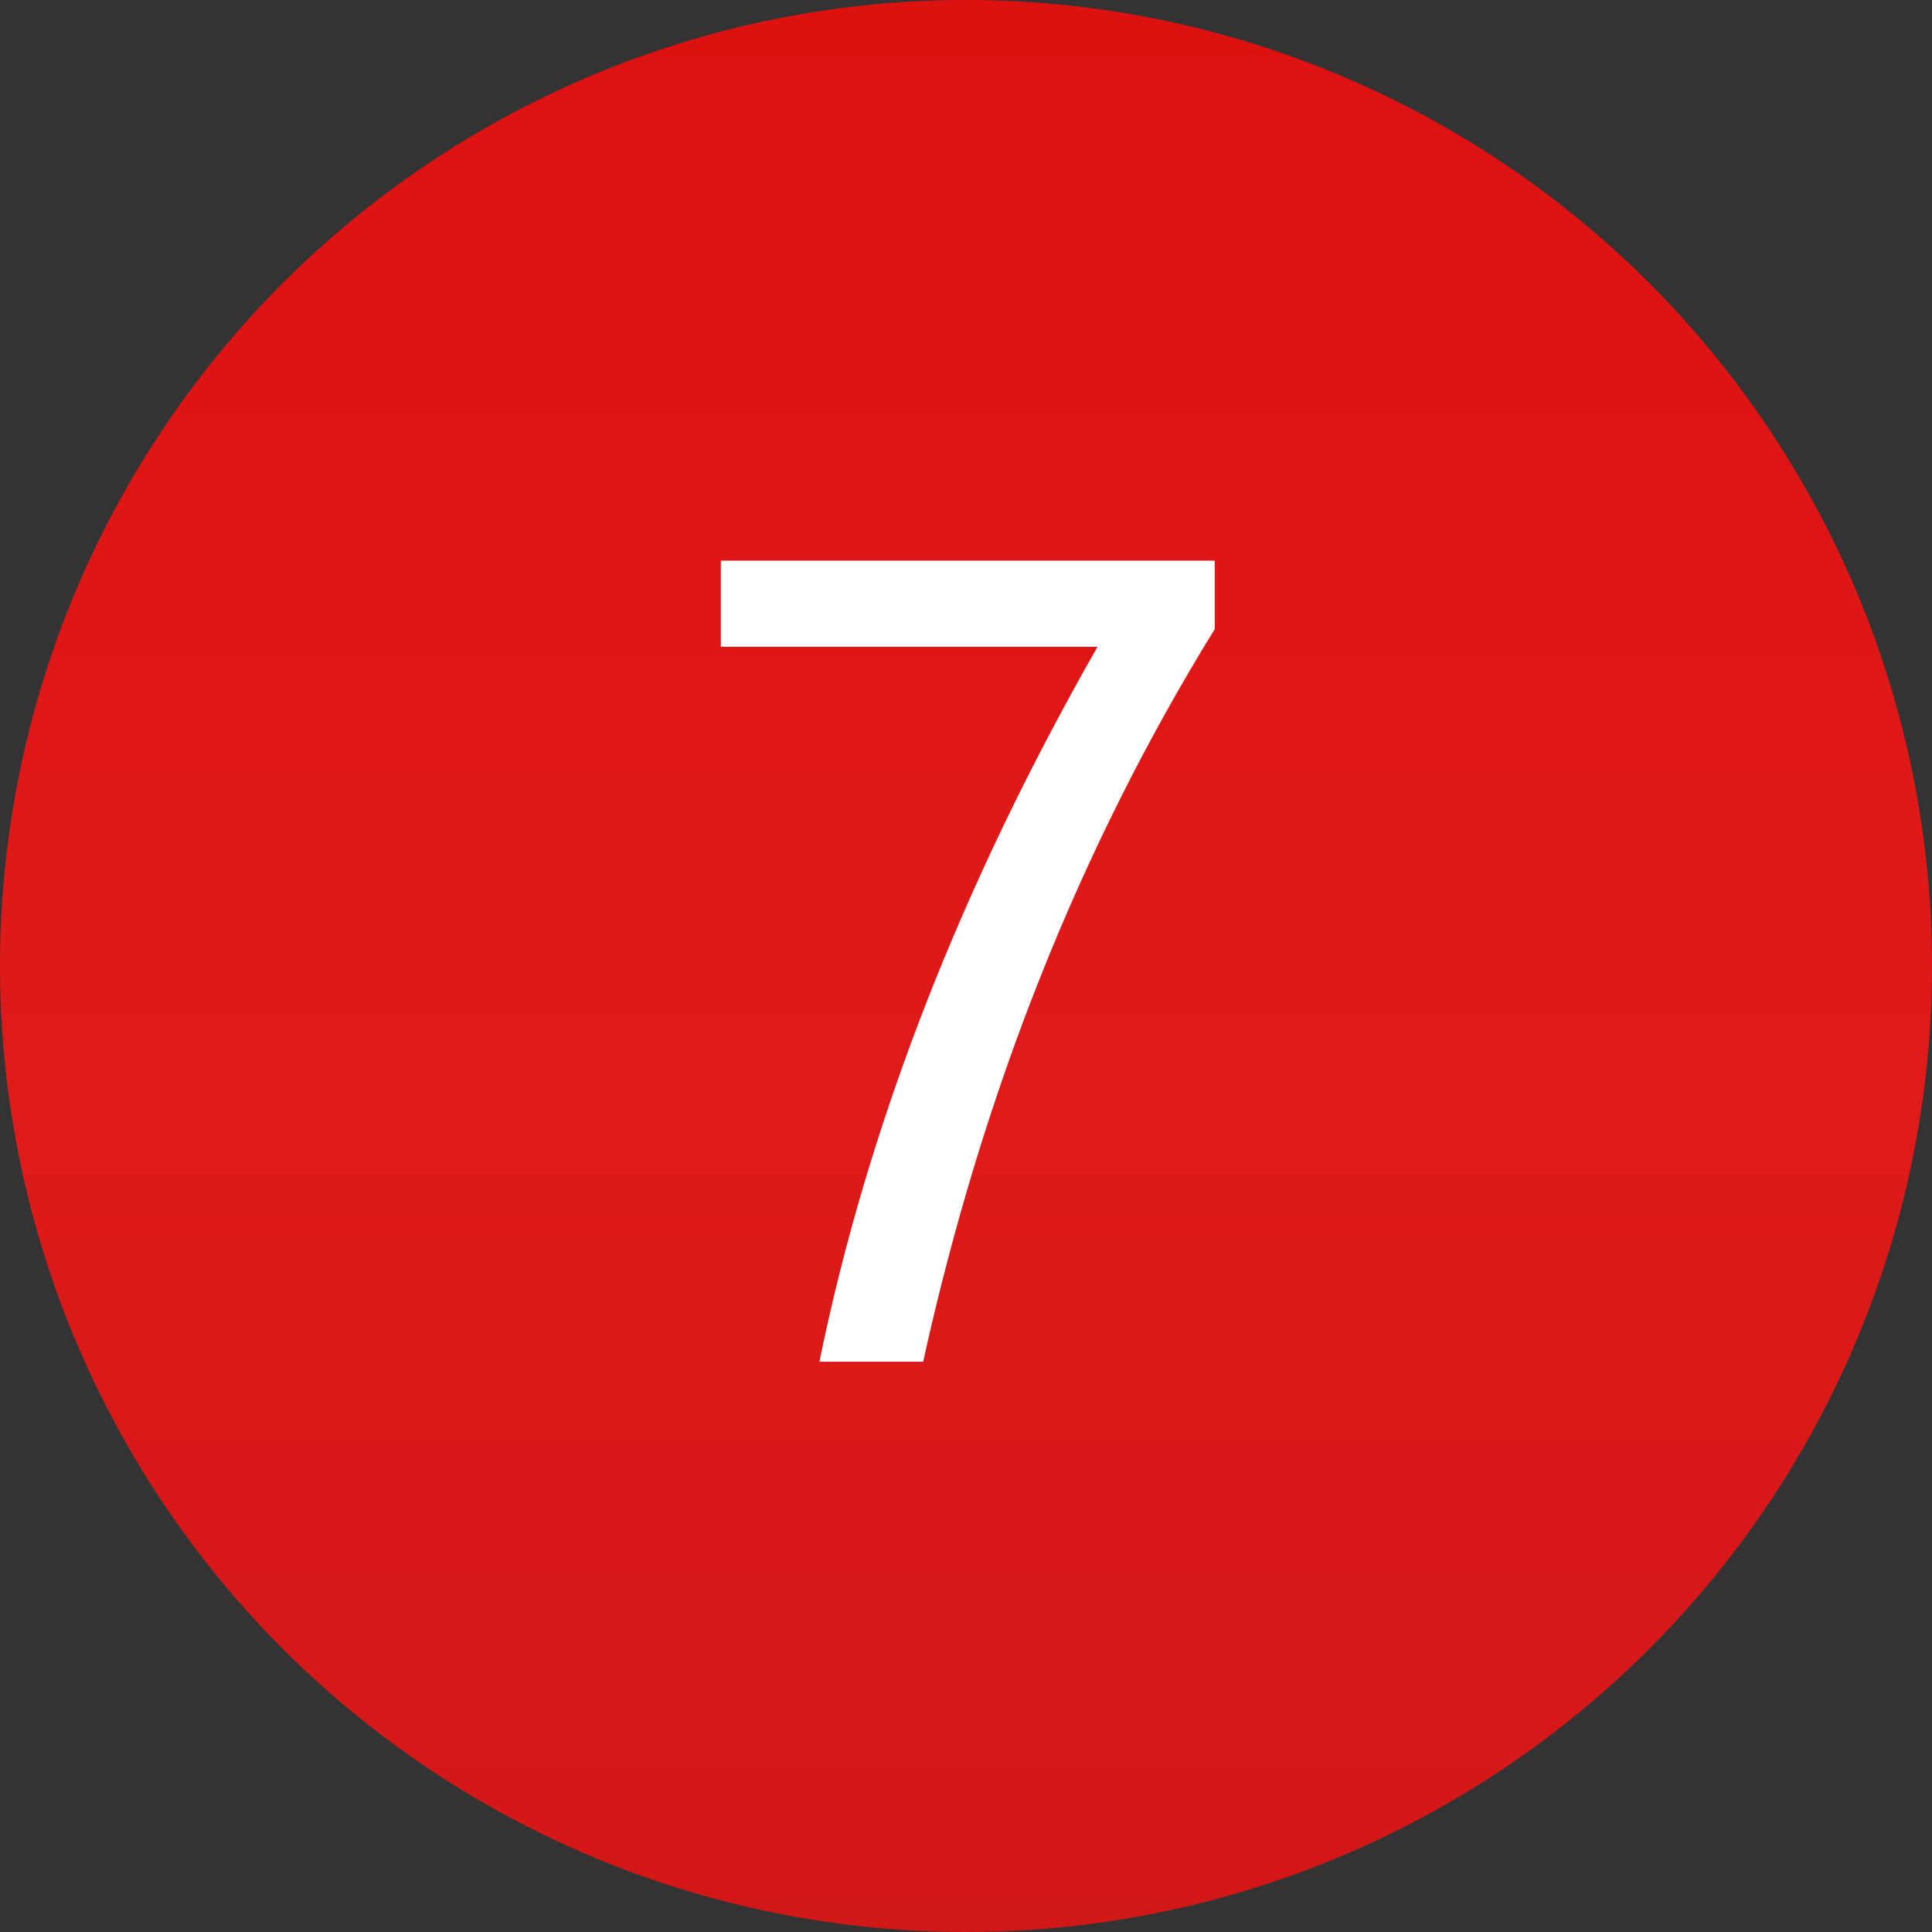
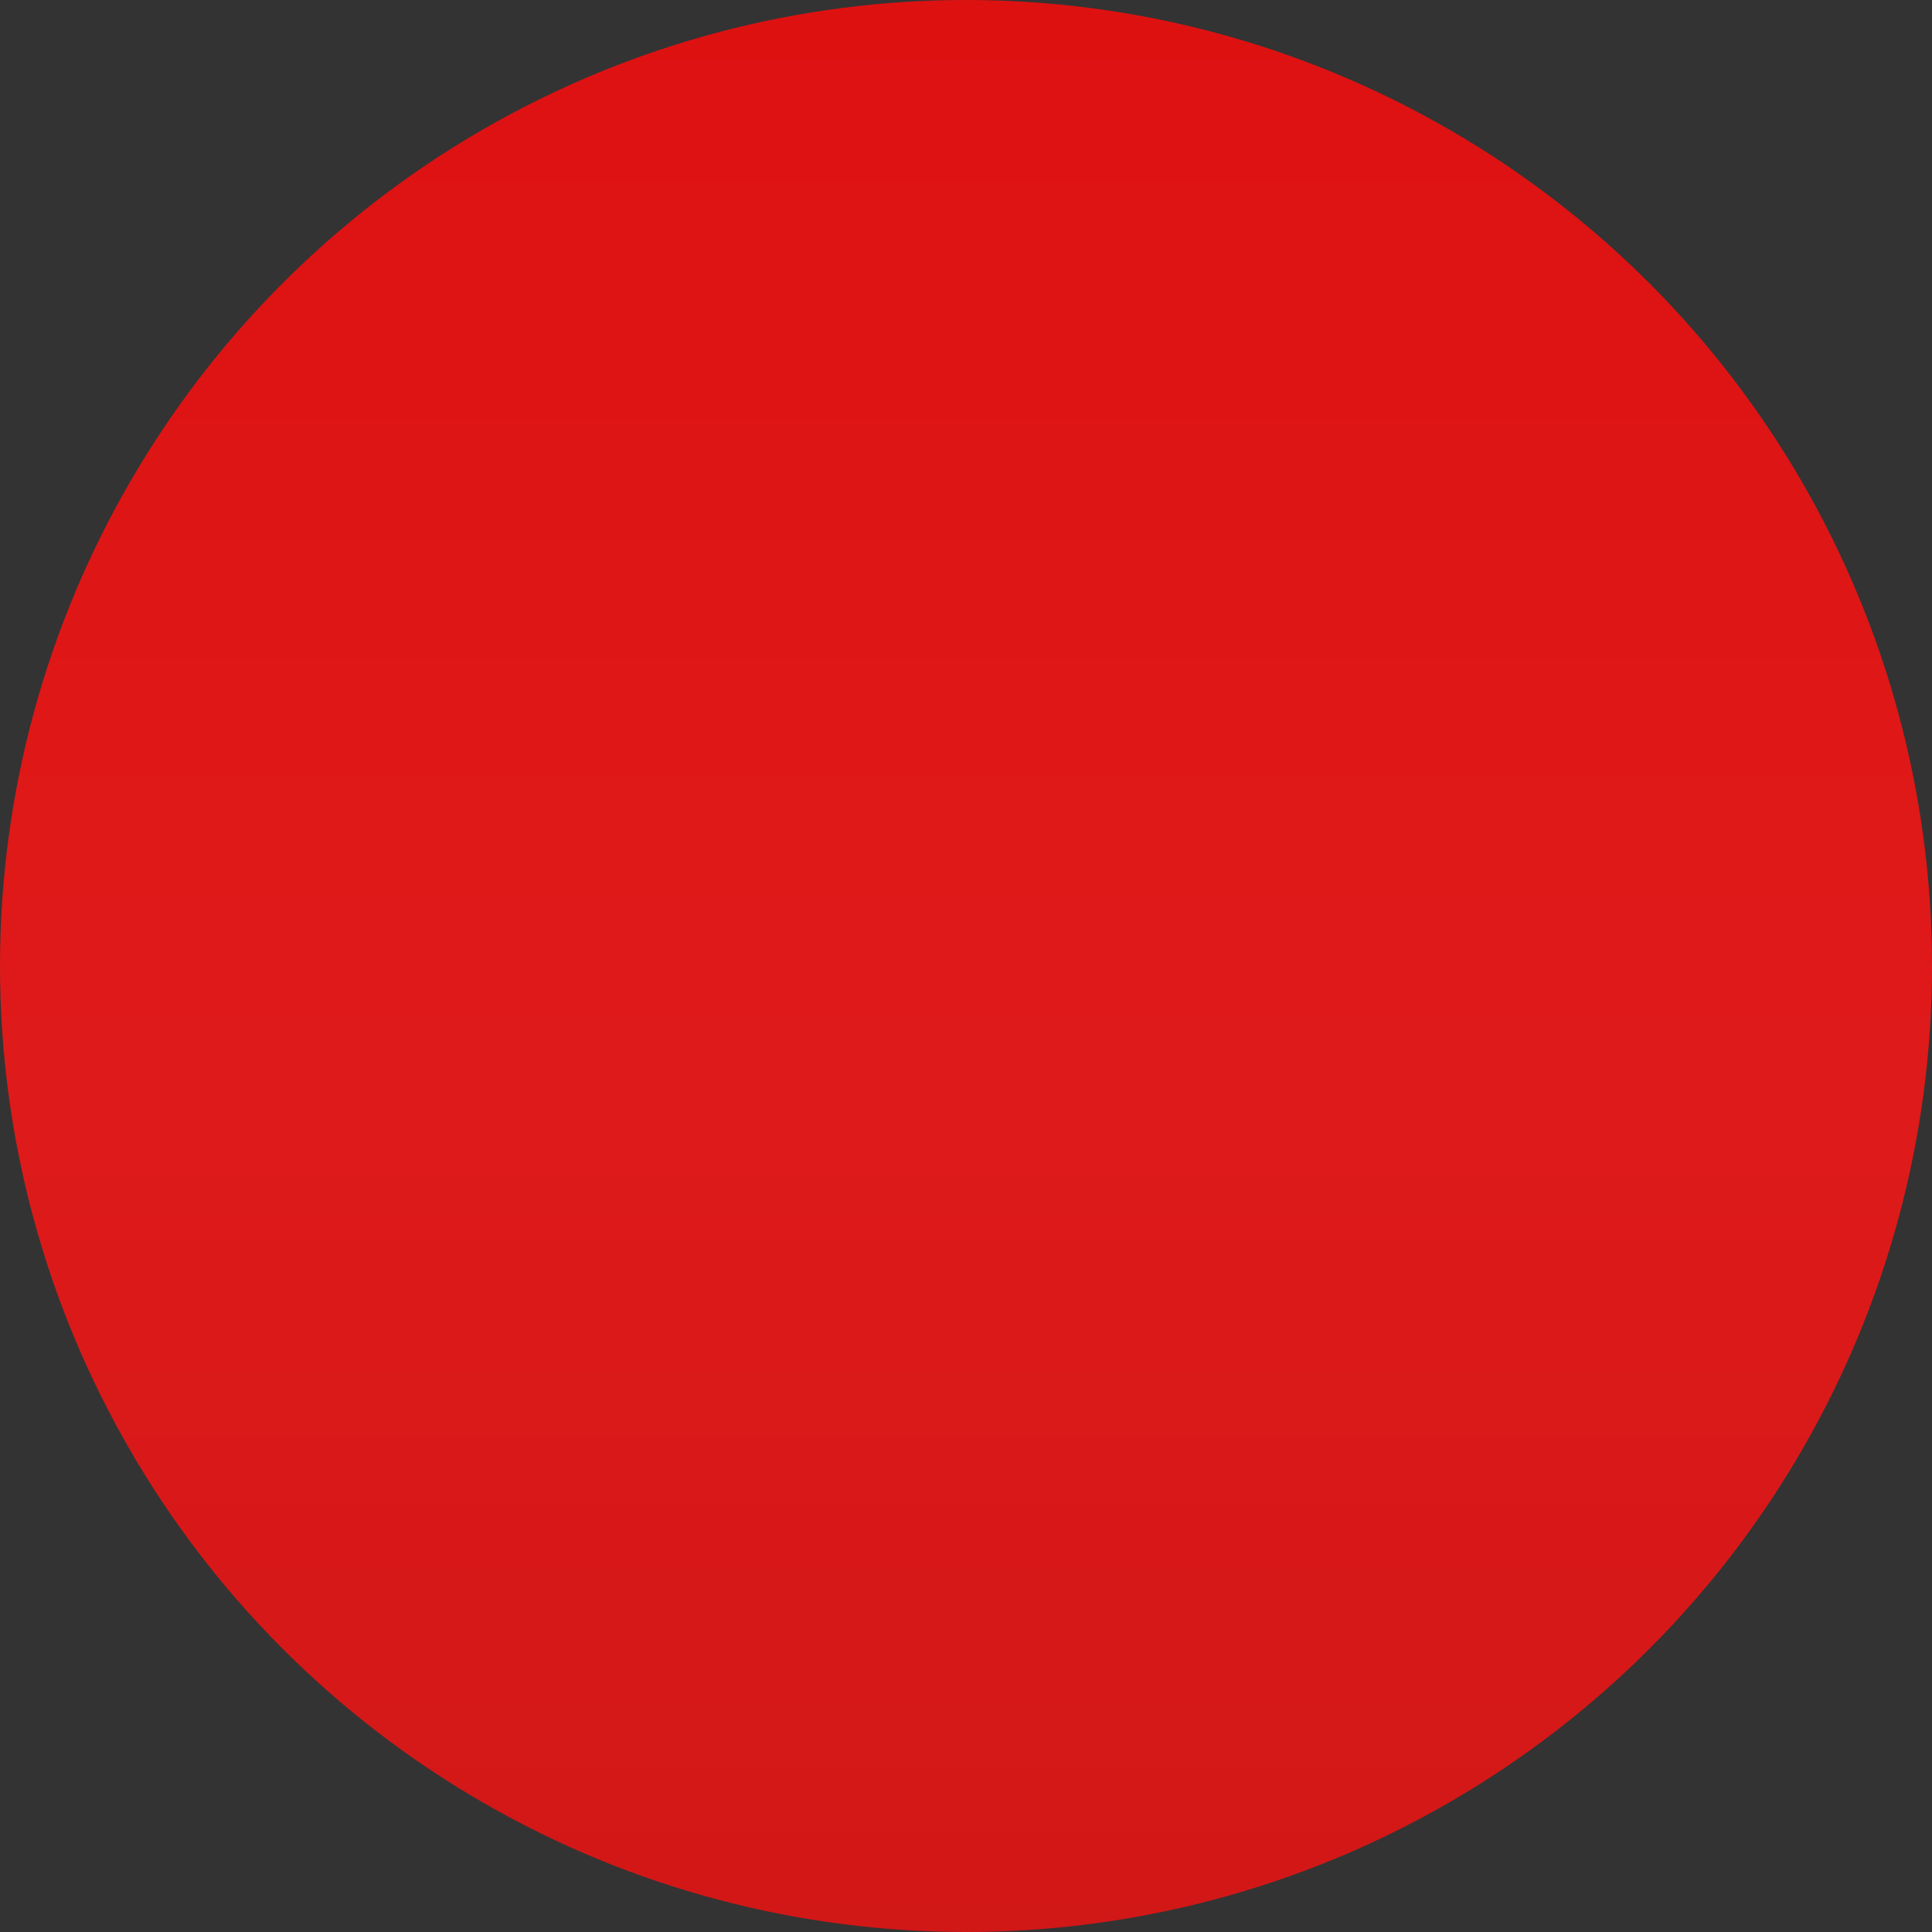
<svg xmlns="http://www.w3.org/2000/svg" width="40" height="40" viewBox="0 0 40 40" fill="none">
  <rect x="0" y="0" width="40" height="40" fill="#333333" stroke="none" />
  <circle cx="20" cy="20" r="20" fill="url(#paint0_linear)" />
-   <path d="M14.924 13.391V11.607H25.15V13.025C22.357 17.551 20.345 22.607 19.113 28.193H16.965C17.967 23.295 19.887 18.361 22.723 13.391H14.924Z" fill="white" />
  <defs>
    <linearGradient id="paint0_linear" x1="20" y1="0" x2="20" y2="40" gradientUnits="userSpaceOnUse">
      <stop stop-color="#DE1111" />
      <stop offset="0.557" stop-color="#DF1A1A" />
      <stop offset="1" stop-color="#D21717" />
    </linearGradient>
  </defs>
</svg>